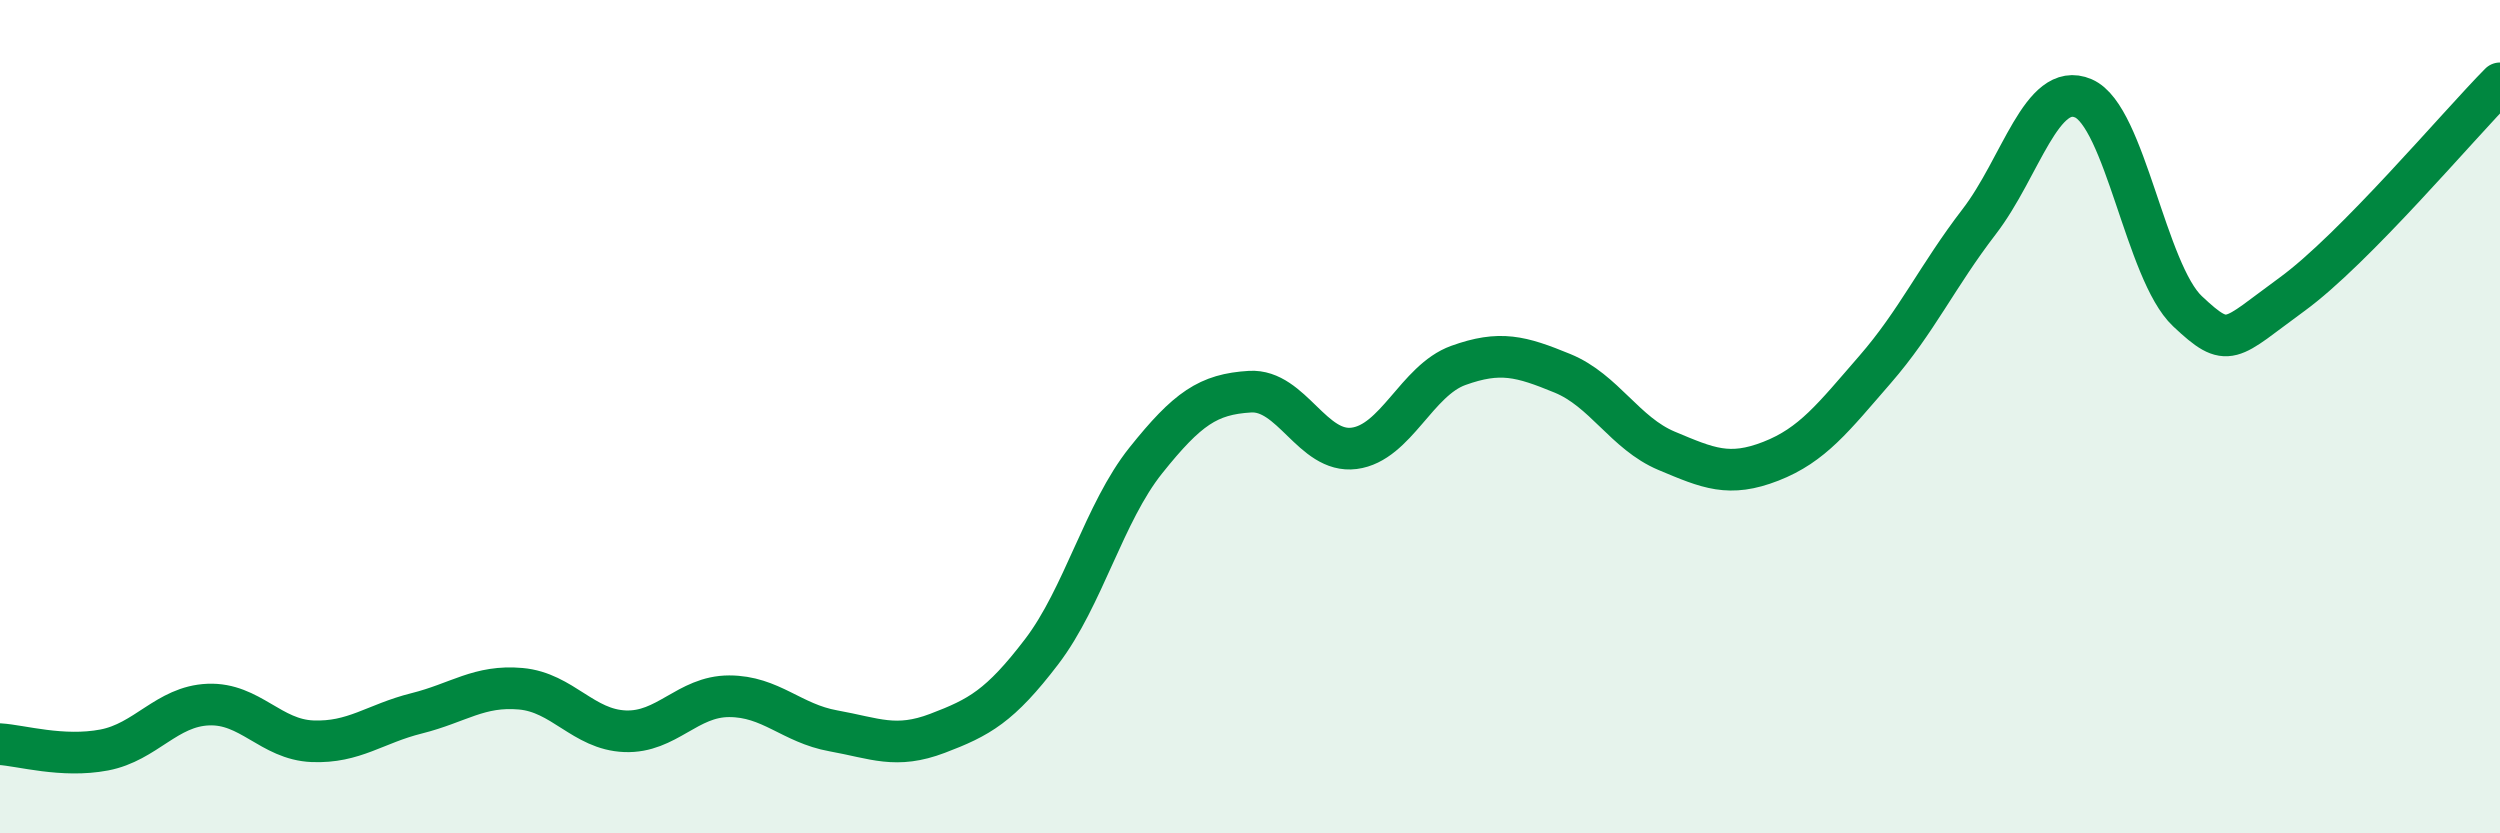
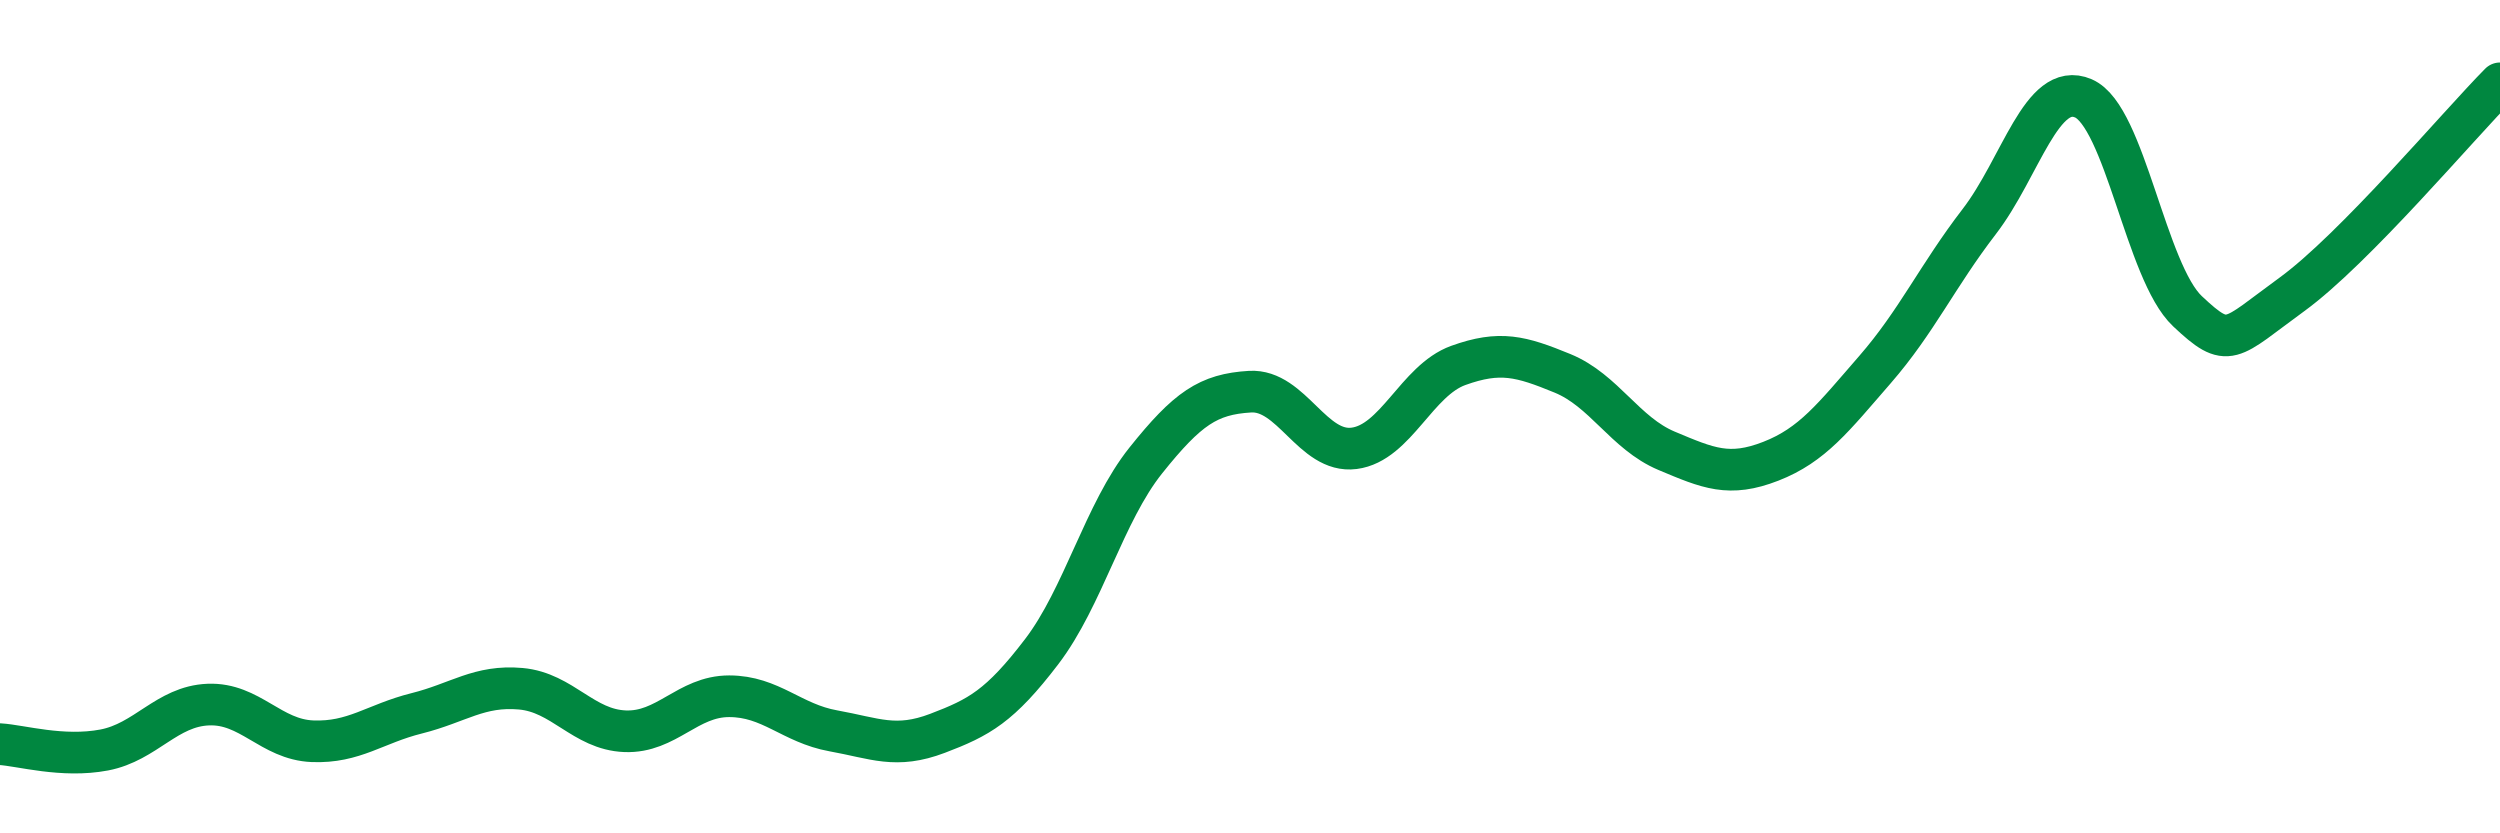
<svg xmlns="http://www.w3.org/2000/svg" width="60" height="20" viewBox="0 0 60 20">
-   <path d="M 0,17.86 C 0.5,17.89 1.5,18.19 2.5,18 C 3.5,17.81 4,16.95 5,16.91 C 6,16.87 6.5,17.75 7.5,17.79 C 8.5,17.83 9,17.37 10,17.12 C 11,16.87 11.5,16.44 12.5,16.53 C 13.5,16.62 14,17.51 15,17.55 C 16,17.59 16.5,16.71 17.5,16.71 C 18.5,16.71 19,17.36 20,17.54 C 21,17.72 21.5,17.98 22.5,17.6 C 23.5,17.22 24,16.95 25,15.64 C 26,14.33 26.5,12.3 27.5,11.05 C 28.5,9.8 29,9.46 30,9.4 C 31,9.34 31.5,10.89 32.5,10.76 C 33.5,10.63 34,9.13 35,8.77 C 36,8.41 36.5,8.55 37.5,8.96 C 38.5,9.37 39,10.4 40,10.82 C 41,11.24 41.5,11.46 42.5,11.07 C 43.5,10.68 44,10.02 45,8.87 C 46,7.72 46.5,6.62 47.5,5.32 C 48.5,4.02 49,1.93 50,2.36 C 51,2.79 51.5,6.53 52.5,7.47 C 53.5,8.41 53.5,8.16 55,7.07 C 56.5,5.98 59,3.01 60,2L60 20L0 20Z" fill="#008740" opacity="0.1" stroke-linecap="round" stroke-linejoin="round" />
  <path d="M 0,17.86 C 0.5,17.89 1.5,18.19 2.5,18 C 3.5,17.81 4,16.95 5,16.91 C 6,16.87 6.5,17.75 7.5,17.79 C 8.5,17.83 9,17.37 10,17.12 C 11,16.87 11.5,16.44 12.5,16.53 C 13.5,16.62 14,17.51 15,17.55 C 16,17.59 16.5,16.71 17.5,16.71 C 18.5,16.71 19,17.36 20,17.54 C 21,17.72 21.5,17.98 22.5,17.6 C 23.5,17.22 24,16.95 25,15.64 C 26,14.33 26.5,12.3 27.5,11.05 C 28.5,9.8 29,9.46 30,9.4 C 31,9.34 31.5,10.89 32.5,10.76 C 33.5,10.63 34,9.13 35,8.77 C 36,8.41 36.5,8.55 37.5,8.96 C 38.5,9.37 39,10.4 40,10.82 C 41,11.24 41.5,11.46 42.5,11.07 C 43.5,10.68 44,10.02 45,8.87 C 46,7.72 46.5,6.62 47.5,5.32 C 48.5,4.02 49,1.93 50,2.36 C 51,2.79 51.5,6.53 52.5,7.47 C 53.5,8.41 53.5,8.16 55,7.07 C 56.5,5.98 59,3.01 60,2" stroke="#008740" stroke-width="1" fill="none" stroke-linecap="round" stroke-linejoin="round" />
</svg>